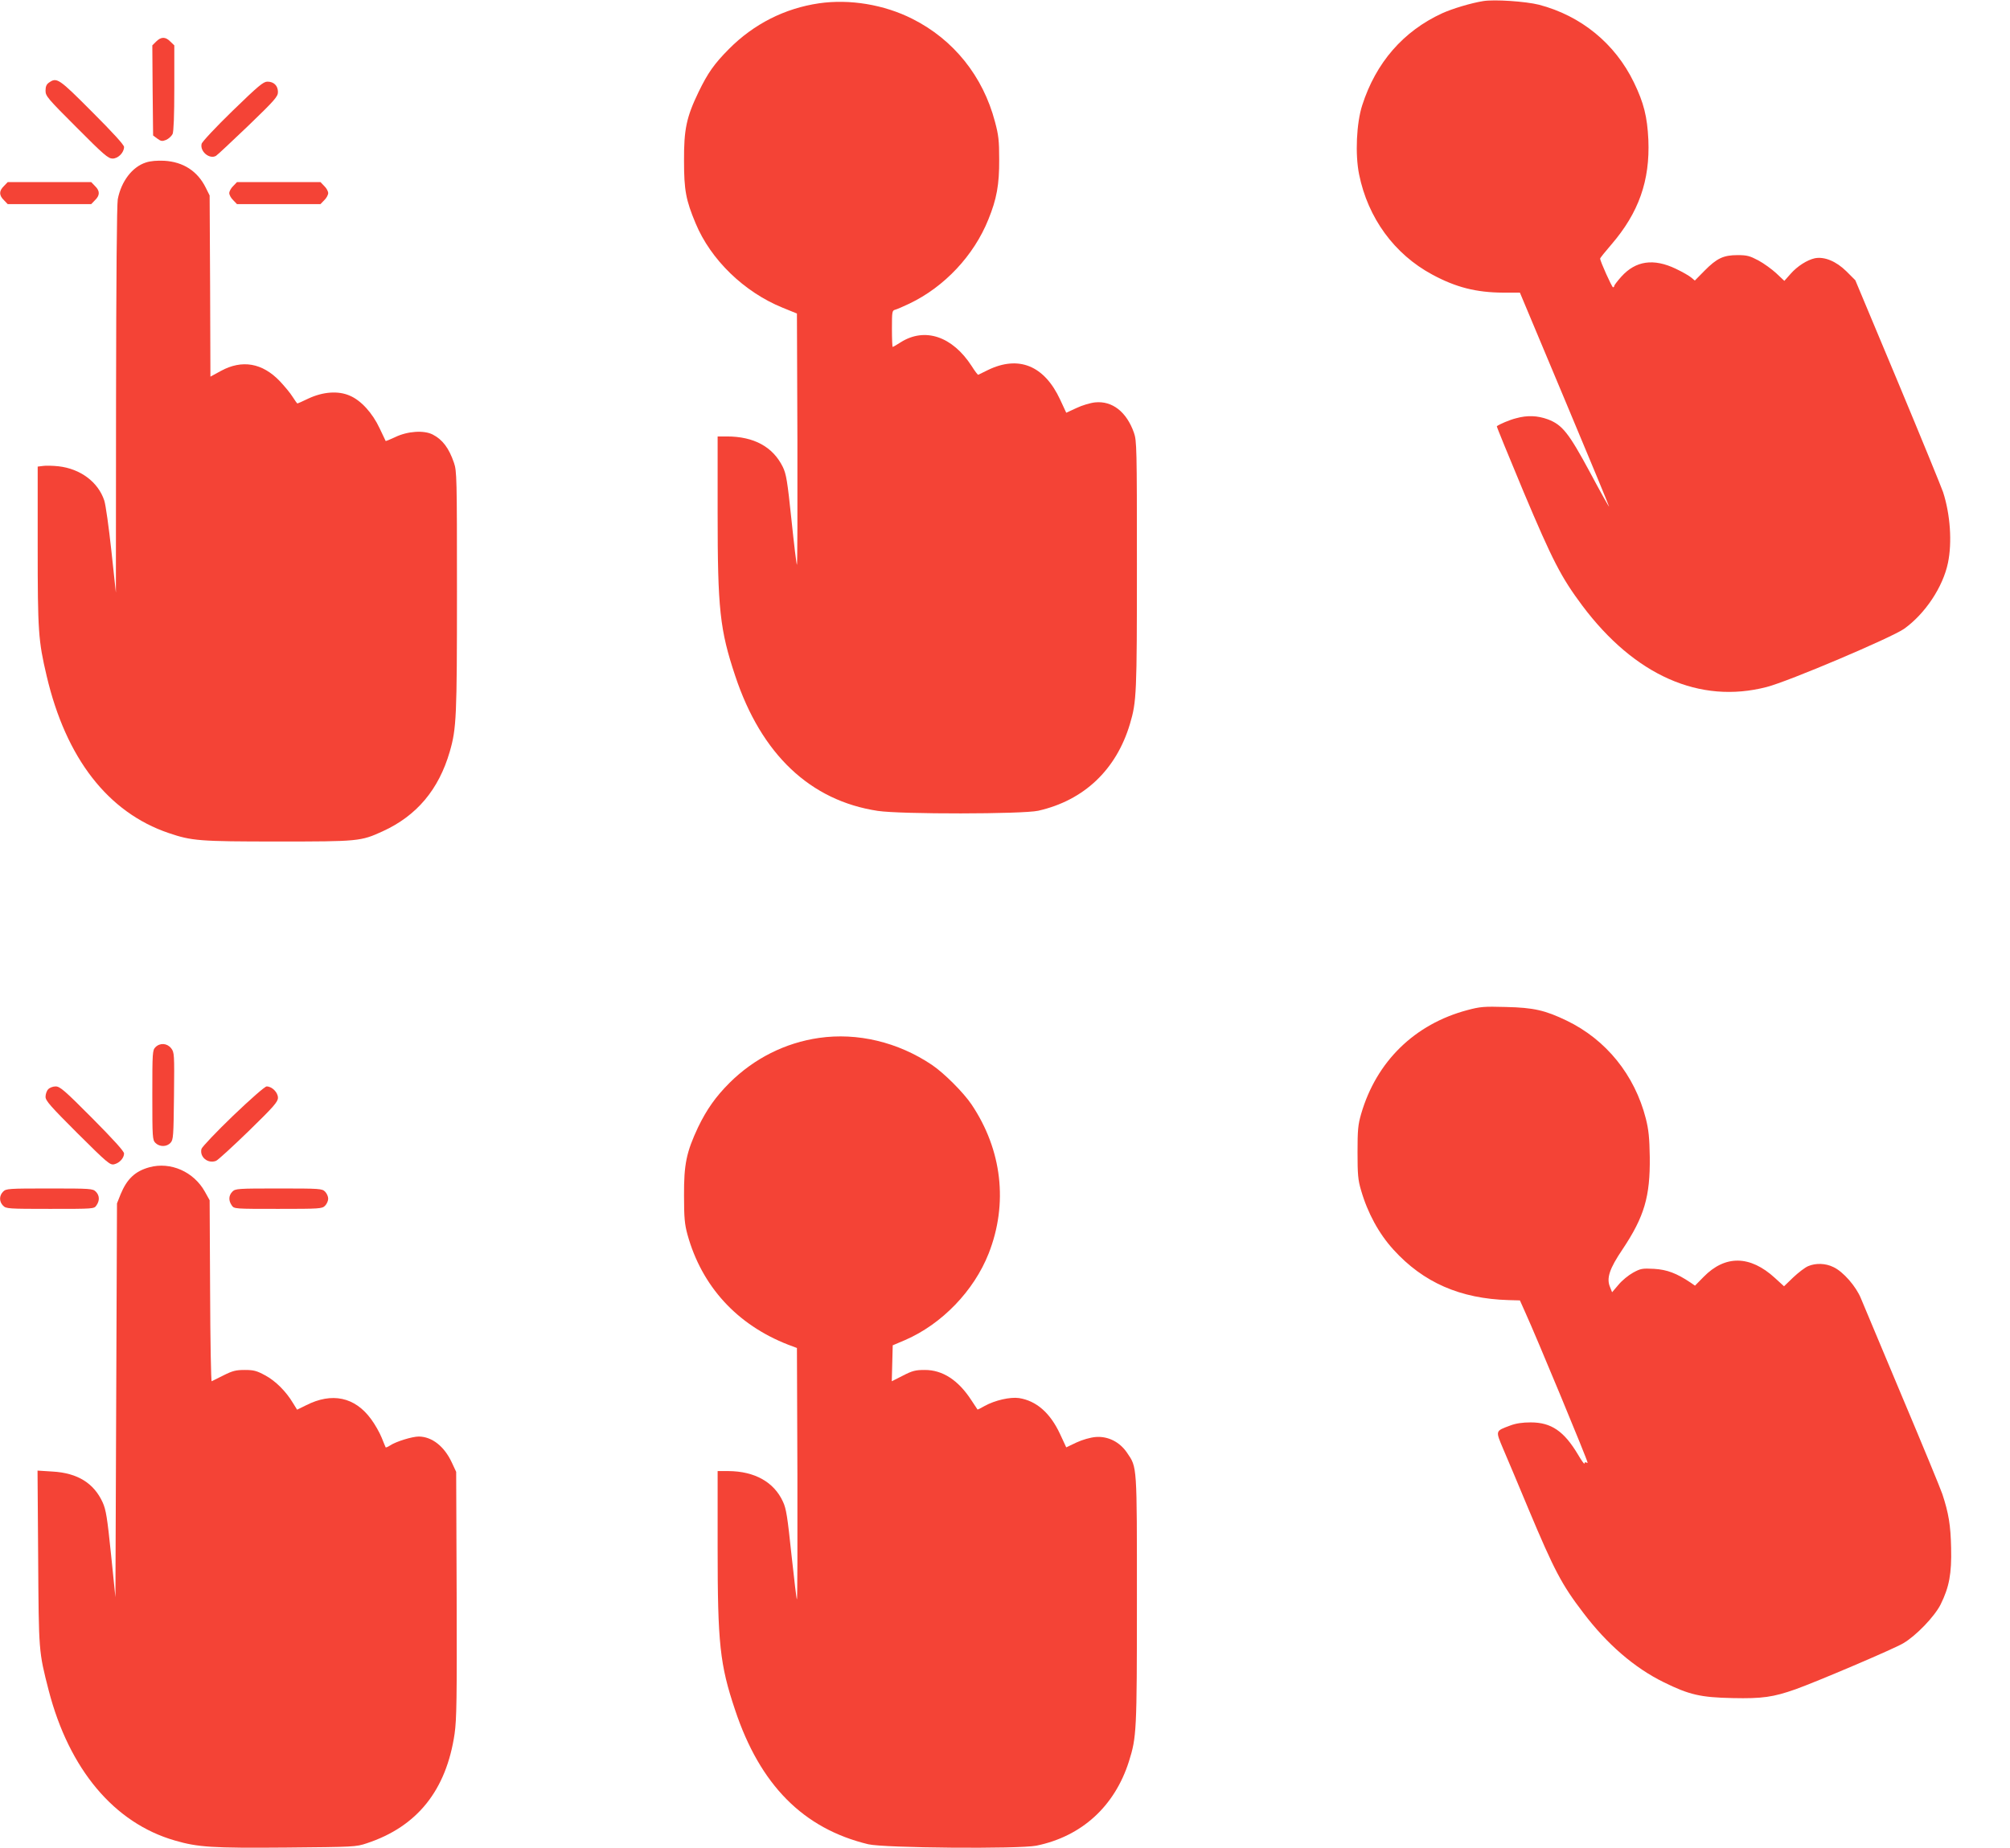
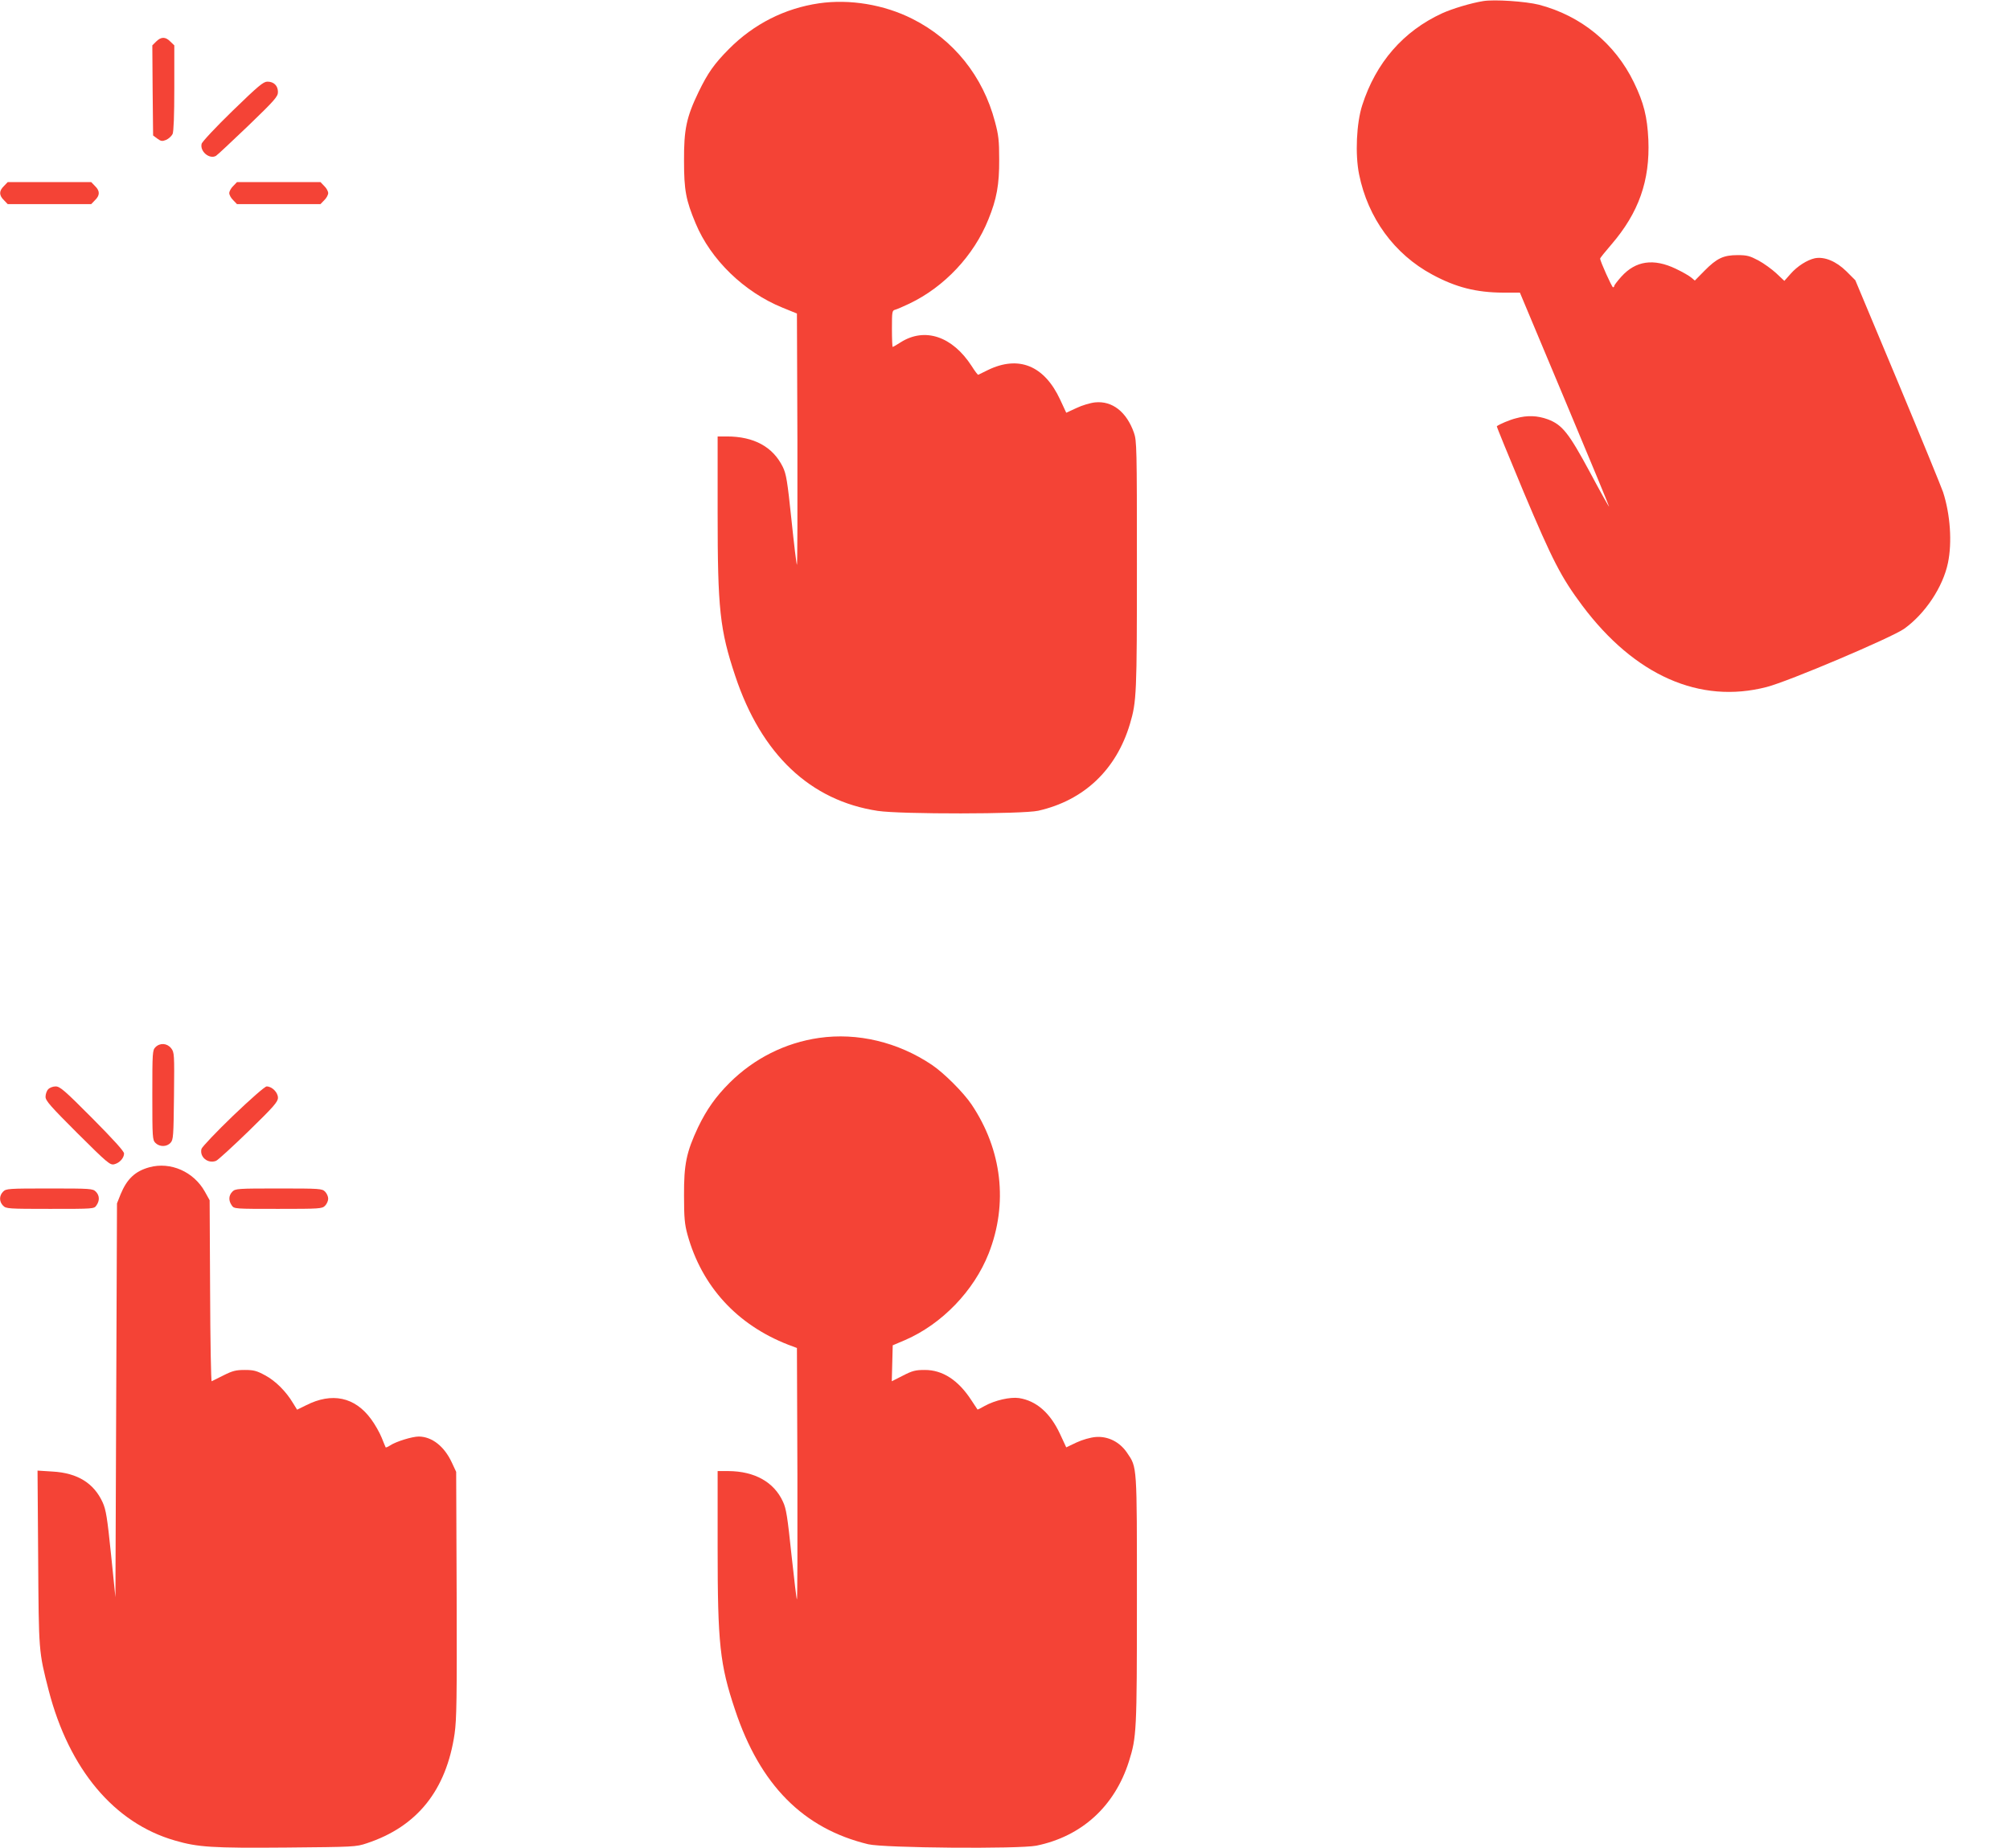
<svg xmlns="http://www.w3.org/2000/svg" version="1.0" width="1280pt" height="1177pt" viewBox="0 0 1280 1177" preserveAspectRatio="xMidYMid meet">
  <g transform="translate(0,1177) scale(0.1,-0.1)" fill="#f44336" stroke="none">
    <path d="M9445 11763 c-76 -12 -196 -48 -262 -78 -247 -114 -421 -314 -508 -585 -37 -114 -46 -314 -20 -441 56 -277 224 -508 466 -638 150 -81 279 -114 451 -115 l107 0 285 -680 c157 -374 284 -681 283 -683 -2 -1 -57 97 -122 219 -136 252 -176 302 -268 337 -66 24 -130 27 -202 7 -41 -10 -109 -39 -123 -51 -2 -2 75 -189 170 -417 185 -439 239 -544 374 -725 334 -446 749 -629 1174 -519 138 35 797 315 876 371 134 96 247 266 279 420 27 130 15 307 -31 450 -9 27 -138 343 -287 700 l-272 650 -57 57 c-65 64 -140 95 -201 83 -49 -11 -111 -50 -154 -99 l-40 -45 -51 48 c-28 26 -79 63 -114 82 -55 29 -72 34 -133 34 -90 0 -132 -20 -211 -100 l-61 -62 -24 20 c-13 11 -57 36 -97 55 -142 68 -256 51 -347 -50 -25 -28 -45 -54 -45 -59 0 -5 -4 -9 -8 -9 -7 0 -82 166 -82 183 0 4 32 44 71 89 175 203 247 408 236 668 -7 147 -29 235 -92 365 -120 248 -337 425 -605 495 -84 21 -284 35 -355 23z" />
    <path d="M5216 11749 c-219 -32 -416 -132 -574 -291 -95 -96 -134 -152 -193 -273 -78 -162 -94 -239 -93 -440 0 -187 12 -250 74 -398 96 -231 308 -437 554 -537 l91 -37 3 -803 c1 -442 0 -801 -3 -798 -3 3 -19 133 -35 289 -26 248 -33 289 -55 335 -63 128 -184 194 -356 194 l-59 0 0 -489 c0 -611 14 -742 112 -1036 166 -500 478 -795 908 -860 145 -22 924 -21 1022 1 291 66 497 261 584 554 42 142 44 190 44 1012 0 748 -1 791 -19 842 -47 133 -138 204 -247 193 -30 -3 -84 -19 -119 -36 l-65 -30 -39 84 c-101 217 -264 283 -460 188 -31 -15 -58 -28 -61 -30 -3 -2 -22 23 -42 55 -123 190 -298 249 -452 152 -26 -17 -49 -30 -51 -30 -3 0 -5 52 -5 116 0 108 1 116 20 121 12 3 53 21 91 39 224 107 411 307 503 536 53 130 70 222 69 383 0 119 -4 155 -27 240 -76 289 -263 523 -526 655 -180 91 -399 127 -594 99z" />
    <path d="M994 11505 l-24 -24 2 -287 3 -287 27 -20 c23 -17 31 -18 56 -8 16 7 34 24 41 37 7 17 11 116 11 295 l0 270 -25 24 c-31 32 -59 32 -91 0z" />
-     <path d="M312 11244 c-16 -11 -22 -25 -22 -52 0 -34 13 -49 198 -234 173 -174 201 -198 229 -198 35 0 73 38 73 74 0 13 -69 89 -203 223 -213 214 -225 222 -275 187z" />
    <path d="M1481 11064 c-105 -102 -194 -197 -197 -210 -12 -48 49 -100 91 -77 9 5 101 92 206 192 170 164 189 186 189 215 0 40 -26 66 -67 66 -26 0 -58 -27 -222 -186z" />
-     <path d="M929 10735 c-87 -28 -157 -120 -179 -234 -6 -34 -10 -497 -11 -1280 l-1 -1226 -29 269 c-16 148 -36 291 -45 318 -39 118 -152 202 -291 218 -38 4 -83 5 -101 2 l-32 -4 0 -505 c0 -545 4 -603 57 -828 123 -525 391 -870 777 -1001 147 -50 195 -54 694 -54 515 0 529 1 669 65 217 99 357 266 427 507 43 148 46 221 46 1024 0 723 -1 764 -19 816 -32 94 -73 148 -135 180 -56 29 -160 22 -239 -16 -32 -15 -59 -26 -61 -25 -1 2 -19 39 -39 82 -45 96 -118 177 -190 207 -73 32 -169 25 -262 -18 -37 -18 -69 -32 -71 -32 -2 0 -16 19 -31 43 -14 23 -51 67 -80 98 -112 118 -242 140 -377 66 l-66 -36 -2 577 -3 577 -25 50 c-52 105 -143 164 -264 171 -46 2 -87 -1 -117 -11z" />
    <path d="M25 10585 c-32 -31 -32 -59 0 -90 l24 -25 266 0 266 0 24 25 c32 31 32 59 0 90 l-24 25 -266 0 -266 0 -24 -25z" />
    <path d="M1485 10585 c-14 -13 -25 -34 -25 -45 0 -11 11 -32 25 -45 l24 -25 266 0 266 0 24 25 c14 13 25 34 25 45 0 11 -11 32 -25 45 l-24 25 -266 0 -266 0 -24 -25z" />
-     <path d="M9344 5336 c-335 -89 -579 -327 -676 -661 -20 -69 -23 -102 -23 -245 0 -140 3 -176 22 -240 42 -146 114 -278 207 -380 190 -209 425 -312 733 -321 l72 -2 34 -76 c69 -151 397 -942 397 -957 0 -3 -4 -2 -10 1 -5 3 -10 0 -10 -7 0 -7 -19 19 -41 57 -89 149 -170 205 -301 205 -53 0 -94 -6 -131 -20 -96 -36 -94 -31 -44 -150 25 -58 98 -231 162 -385 162 -386 210 -478 347 -657 151 -200 327 -352 513 -443 162 -80 235 -97 440 -101 187 -4 257 6 399 56 132 47 626 257 686 293 82 48 199 170 238 247 55 111 71 197 67 361 -3 145 -16 222 -56 343 -11 33 -126 312 -256 620 -130 309 -247 590 -262 625 -31 77 -113 171 -175 200 -50 25 -113 27 -162 6 -19 -8 -61 -40 -94 -71 l-59 -57 -58 53 c-158 145 -317 147 -454 7 l-55 -56 -29 20 c-88 59 -149 82 -231 87 -76 4 -86 2 -134 -24 -29 -16 -71 -50 -93 -77 l-41 -48 -13 33 c-24 56 -4 117 80 241 138 207 176 335 173 587 -2 124 -7 173 -25 245 -71 278 -253 503 -504 624 -137 66 -210 83 -387 87 -140 4 -164 2 -246 -20z" />
    <path d="M5216 5159 c-216 -31 -414 -131 -570 -286 -89 -89 -146 -170 -201 -284 -74 -158 -90 -235 -89 -434 0 -142 4 -183 22 -249 91 -329 315 -574 641 -701 l56 -21 3 -804 c1 -442 0 -801 -3 -798 -3 2 -18 132 -35 287 -25 238 -33 292 -54 336 -57 125 -180 194 -348 195 l-68 0 0 -489 c0 -609 14 -743 111 -1032 159 -478 434 -756 848 -856 101 -24 959 -31 1071 -9 288 59 498 250 589 536 49 156 51 189 51 1029 0 869 2 842 -63 938 -47 69 -121 106 -199 100 -35 -3 -84 -17 -123 -35 l-65 -31 -39 84 c-63 136 -152 213 -262 230 -56 8 -153 -14 -218 -50 -24 -14 -45 -24 -46 -23 -1 2 -18 28 -39 59 -83 128 -184 194 -298 193 -58 0 -78 -5 -138 -36 l-71 -36 3 114 3 115 80 34 c234 102 437 313 531 551 125 318 85 660 -109 949 -52 77 -175 200 -252 252 -217 146 -475 207 -719 172z" />
    <path d="M990 5100 c-19 -19 -20 -33 -20 -305 0 -272 1 -286 20 -305 26 -26 72 -26 96 1 18 19 19 42 22 298 3 269 2 278 -18 304 -26 33 -71 36 -100 7z" />
    <path d="M307 4832 c-10 -10 -17 -32 -17 -48 0 -25 31 -60 204 -233 190 -189 207 -203 233 -197 34 8 63 40 63 69 0 14 -69 90 -202 224 -177 178 -206 203 -234 203 -17 0 -38 -8 -47 -18z" />
    <path d="M1484 4663 c-107 -103 -197 -198 -201 -211 -13 -52 41 -96 93 -76 12 5 106 91 208 190 161 157 186 186 186 212 0 34 -38 72 -72 72 -11 0 -101 -79 -214 -187z" />
    <path d="M951 4335 c-91 -25 -143 -75 -183 -172 l-23 -58 -5 -1255 -5 -1254 -28 274 c-24 234 -32 283 -53 330 -56 123 -160 188 -320 197 l-95 6 4 -554 c4 -603 3 -596 67 -846 130 -502 417 -845 803 -956 147 -43 237 -49 712 -45 429 4 442 4 510 27 322 106 507 338 560 698 13 93 15 219 13 888 l-3 780 -28 60 c-48 103 -126 164 -210 165 -42 0 -146 -32 -183 -57 -14 -9 -26 -14 -28 -12 -1 2 -13 30 -26 63 -13 32 -43 85 -67 117 -103 141 -249 172 -414 88 l-57 -28 -26 42 c-44 74 -112 142 -178 177 -53 29 -73 34 -129 34 -56 0 -77 -5 -135 -34 -38 -19 -72 -36 -76 -38 -4 -2 -9 257 -10 575 l-3 578 -30 54 c-71 128 -219 193 -354 156z" />
-     <path d="M20 4180 c-26 -26 -26 -64 0 -90 19 -19 33 -20 299 -20 278 0 280 0 295 22 22 31 20 64 -4 88 -19 19 -33 20 -295 20 -262 0 -276 -1 -295 -20z" />
+     <path d="M20 4180 c-26 -26 -26 -64 0 -90 19 -19 33 -20 299 -20 278 0 280 0 295 22 22 31 20 64 -4 88 -19 19 -33 20 -295 20 -262 0 -276 -1 -295 -20" />
    <path d="M1480 4180 c-24 -24 -26 -57 -4 -88 15 -22 17 -22 295 -22 266 0 280 1 299 20 11 11 20 31 20 45 0 14 -9 34 -20 45 -19 19 -33 20 -295 20 -262 0 -276 -1 -295 -20z" />
  </g>
</svg>